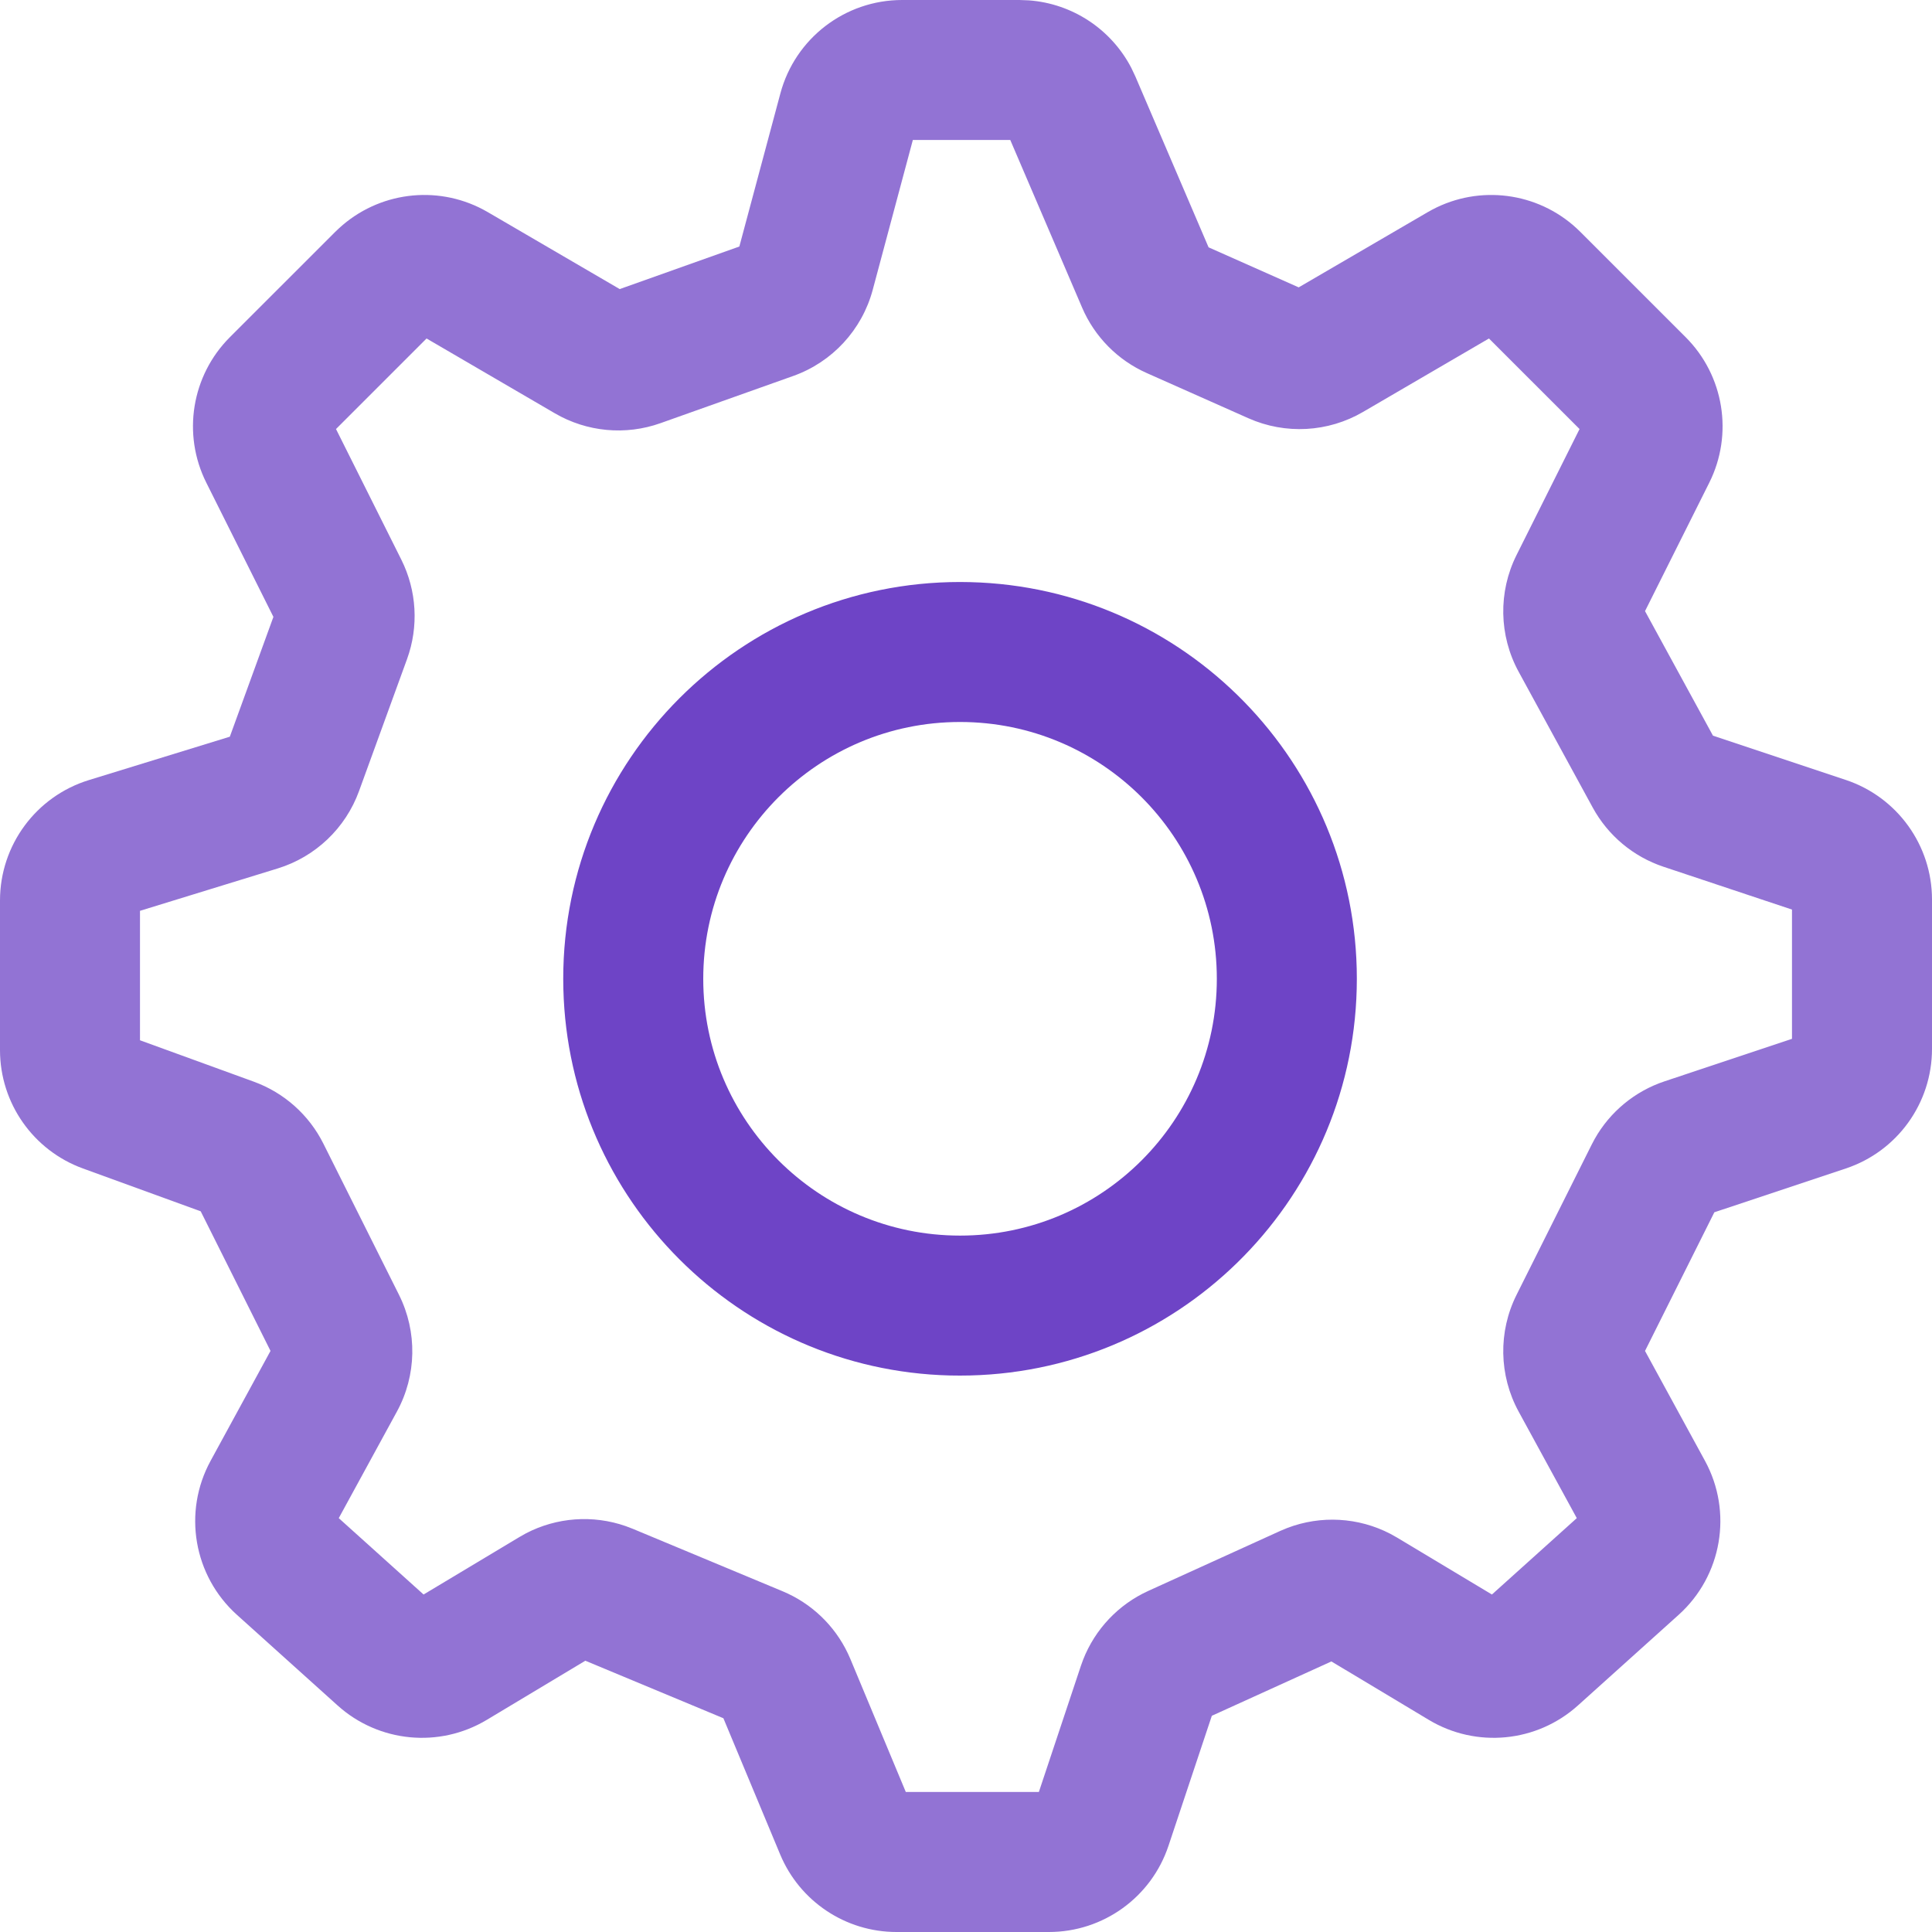
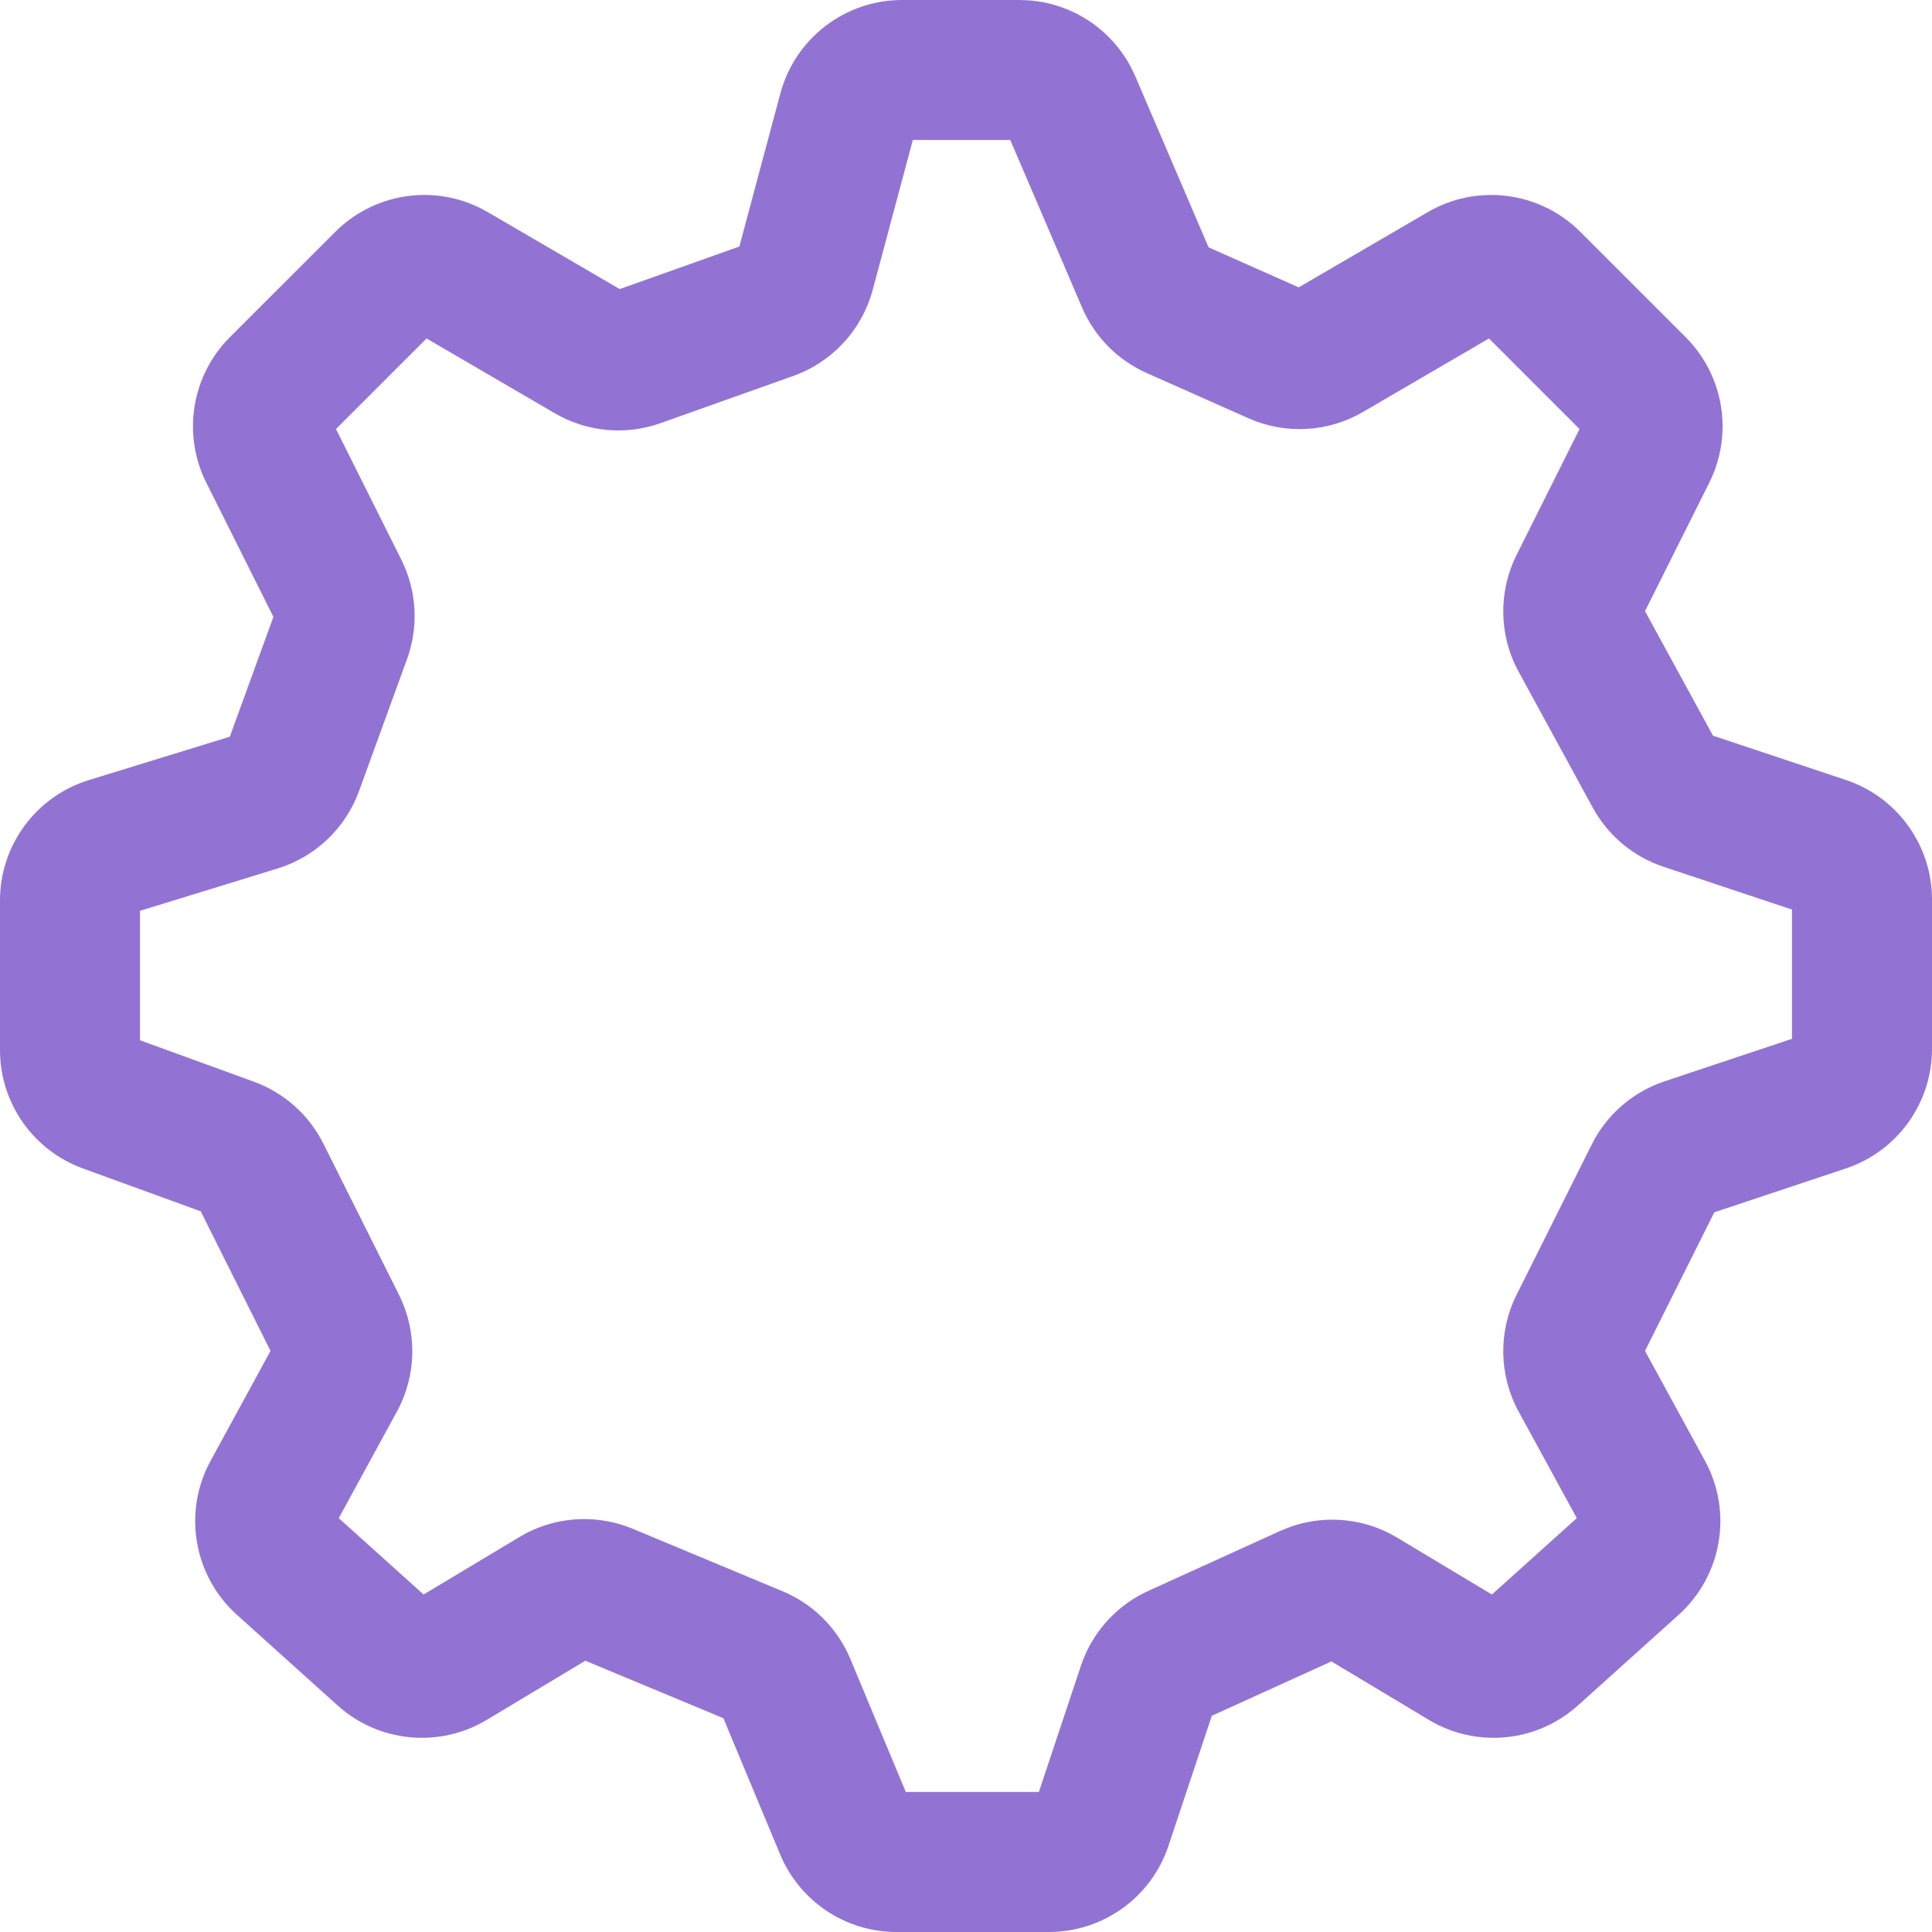
<svg xmlns="http://www.w3.org/2000/svg" width="70" height="70" viewBox="0 0 70 70" fill="none">
  <path d="M31.62 10.503C31.231 11.953 30.154 13.119 28.74 13.622L23.931 15.332C22.664 15.783 21.263 15.651 20.102 14.974L15.455 12.264L12.174 15.545L14.541 20.278C15.101 21.399 15.176 22.702 14.748 23.88L13.008 28.663C12.519 30.008 11.428 31.045 10.061 31.466L5.072 33.001V37.691L9.196 39.191C10.293 39.59 11.196 40.394 11.718 41.439L14.457 46.915C15.125 48.252 15.097 49.832 14.381 51.144L12.274 55.005L15.347 57.772L18.819 55.69L19.054 55.557C20.171 54.974 21.481 54.879 22.671 55.294L22.923 55.39L28.354 57.654C29.396 58.088 30.237 58.891 30.72 59.906L30.812 60.112L32.819 64.927H37.64L39.164 60.353L39.245 60.13C39.678 59.028 40.523 58.133 41.606 57.641L46.383 55.469L46.642 55.361C47.859 54.896 49.219 54.973 50.376 55.574L50.621 55.711L54.055 57.772L57.13 55.005L55.023 51.144C54.308 49.832 54.279 48.252 54.947 46.915L57.672 41.467L57.778 41.267C58.332 40.283 59.234 39.537 60.311 39.178L64.927 37.639V32.956L60.271 31.404C59.176 31.039 58.26 30.272 57.707 29.259L55.023 24.338C54.308 23.026 54.279 21.447 54.947 20.11L57.23 15.545L53.948 12.264L49.386 14.925C48.119 15.665 46.573 15.75 45.232 15.154L41.548 13.516C40.496 13.049 39.659 12.201 39.206 11.143L36.604 5.072H33.074L31.62 10.503ZM70 38.005C70 39.97 68.742 41.715 66.878 42.336L62.114 43.923L59.602 48.947L61.775 52.929C62.787 54.785 62.392 57.093 60.821 58.508L57.17 61.793C55.679 63.135 53.488 63.346 51.768 62.314L48.239 60.197L43.907 62.166L42.336 66.878C41.715 68.742 39.97 70 38.005 70H32.481C30.638 70 28.976 68.891 28.267 67.19L26.21 62.255L21.208 60.171L17.637 62.314C15.917 63.346 13.724 63.135 12.233 61.793L8.584 58.508C7.012 57.093 6.617 54.785 7.63 52.929L9.801 48.946L7.272 43.888L3.005 42.336C1.201 41.68 4.86912e-05 39.966 0 38.047V32.626C0 30.622 1.307 28.852 3.223 28.263L8.327 26.692L9.906 22.351L7.474 17.487C6.595 15.73 6.94 13.607 8.329 12.217L12.146 8.401L12.286 8.268C13.707 6.962 15.799 6.69 17.505 7.592L17.674 7.686L22.453 10.474L26.788 8.932L28.275 3.383C28.81 1.388 30.619 0 32.685 0H36.938L37.279 0.013C38.855 0.13 40.26 1.057 40.989 2.459L41.135 2.767L43.789 8.961L47.054 10.412L51.73 7.686L51.9 7.592C53.606 6.691 55.698 6.961 57.119 8.268L57.258 8.401L61.075 12.217C62.464 13.607 62.809 15.73 61.931 17.487L59.602 22.142L62.064 26.654L66.878 28.259C68.742 28.881 70 30.626 70 32.591V38.005Z" fill="#9273D4" />
-   <path d="M44.088 35.464C44.088 30.326 39.923 26.16 34.785 26.159C29.646 26.159 25.48 30.326 25.48 35.464C25.48 40.603 29.646 44.768 34.785 44.768V49.84L34.413 49.836C26.768 49.642 20.606 43.48 20.412 35.835L20.407 35.464C20.407 27.524 26.844 21.087 34.785 21.087L35.155 21.092C42.924 21.289 49.161 27.648 49.161 35.464L49.156 35.835C48.959 43.603 42.6 49.84 34.785 49.84V44.768C39.923 44.768 44.088 40.602 44.088 35.464Z" fill="#6E44C6" />
</svg>